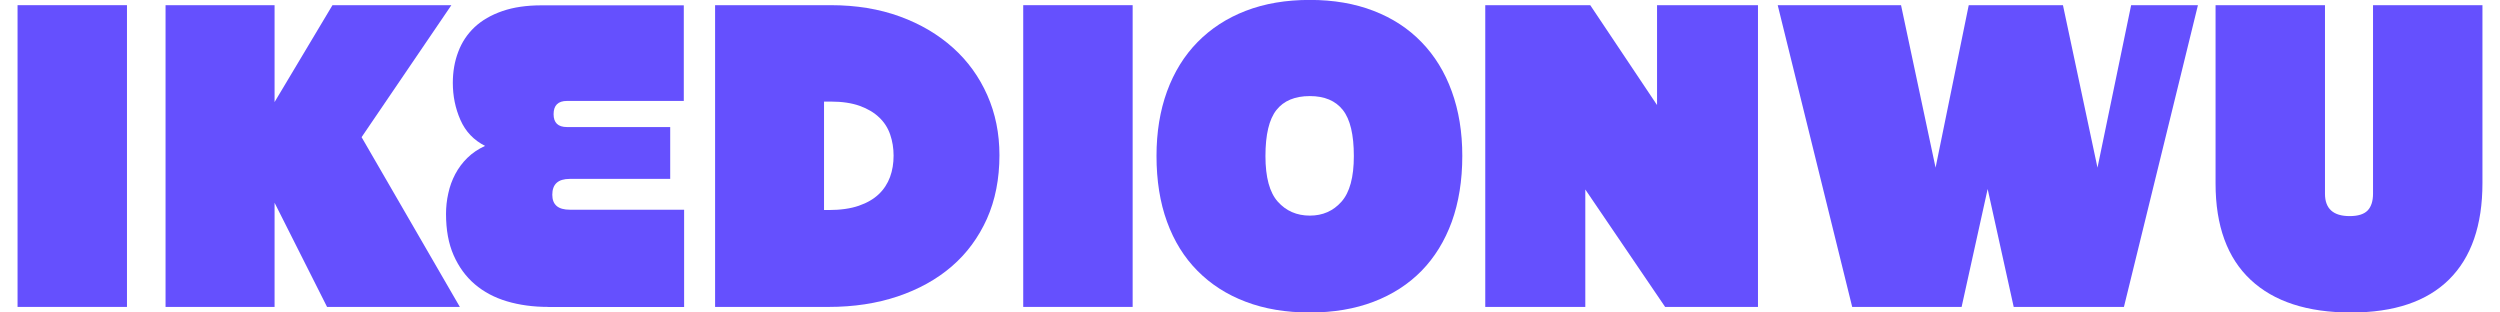
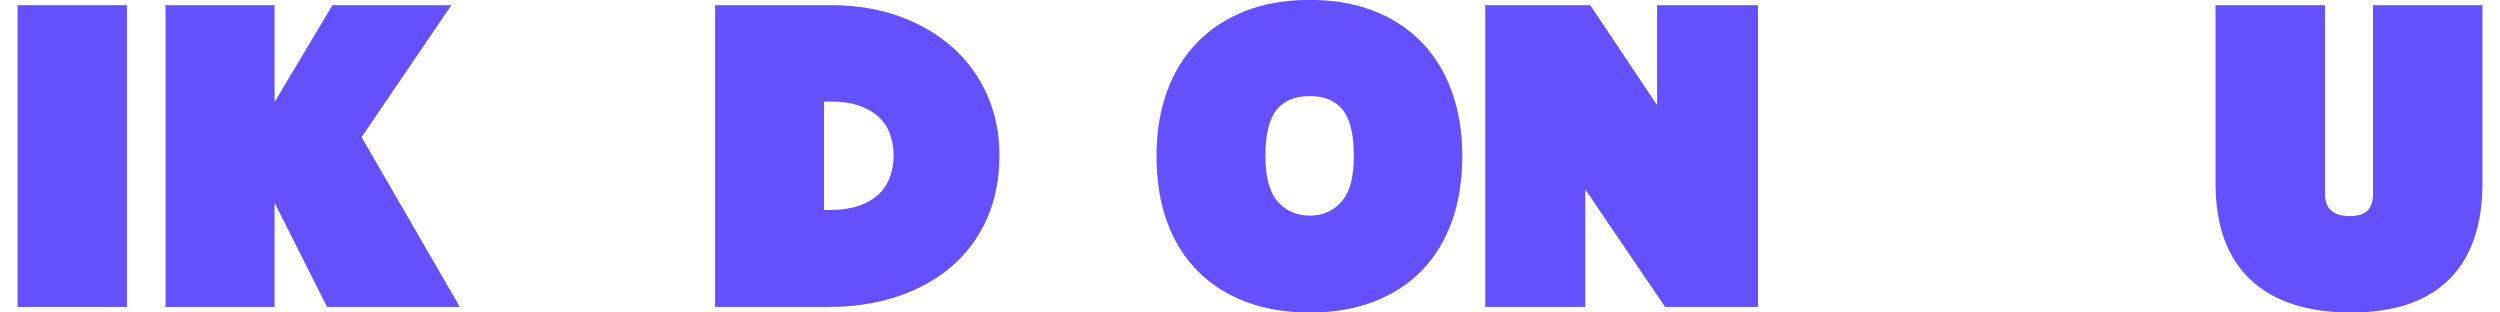
<svg xmlns="http://www.w3.org/2000/svg" version="1.1" x="0px" y="0px" viewBox="0 0 304.78 38.64" style="enable-background:new 0 0 304.78 38.64;fill:url(#CerosGradient_idb833af95d);" xml:space="preserve" aria-hidden="true" width="304px" height="38px">
  <defs>
    <linearGradient class="cerosgradient" data-cerosgradient="true" id="CerosGradient_idb833af95d" gradientUnits="userSpaceOnUse" x1="50%" y1="100%" x2="50%" y2="0%">
      <stop offset="0%" stop-color="#6550FE" />
      <stop offset="100%" stop-color="#6550FE" />
    </linearGradient>
    <linearGradient />
  </defs>
  <style type="text/css">
	.st0-64b06f781b083{fill:#A6A0FF;}
	.st1-64b06f781b083{fill:#EC9CFF;}
	.st2-64b06f781b083{fill:#EFDAAD;}
	.st3-64b06f781b083{fill:#EEA3A3;}
	.st4-64b06f781b083{fill:#5558FF;}
	.st5-64b06f781b083{fill:#E45E5E;}
	.st6-64b06f781b083{fill:#EDA2A2;}
	.st7-64b06f781b083{fill:#A59FFF;}
	.st8-64b06f781b083{fill:#FFFFFF;}
</style>
  <g id="IMGS64b06f781b083">
</g>
  <g id="Opcion_164b06f781b083">
</g>
  <g id="Opcion_264b06f781b083">
    <g>
      <path class="st2-64b06f781b083" d="M0,37.95V0.64h13.53v37.31H0z" style="fill:url(#CerosGradient_idb833af95d);" />
      <path class="st2-64b06f781b083" d="M38.27,37.95l-6.49-12.88v12.88H18.3V0.64h13.48v11.98l7.16-11.98h14.7L42.54,16.96l12.15,20.99H38.27z" style="fill:url(#CerosGradient_idb833af95d);" />
-       <path class="st2-64b06f781b083" d="M65.62,37.95c-1.85,0-3.55-0.23-5.1-0.69c-1.55-0.46-2.88-1.17-3.99-2.12c-1.11-0.95-1.98-2.15-2.61-3.58    c-0.63-1.43-0.94-3.13-0.94-5.11c0-0.85,0.09-1.7,0.28-2.54c0.18-0.85,0.47-1.64,0.86-2.38c0.39-0.74,0.89-1.41,1.5-2.01    c0.61-0.6,1.34-1.09,2.19-1.48c-1.41-0.71-2.42-1.78-3.05-3.21c-0.63-1.43-0.94-2.96-0.94-4.58c0-1.38,0.22-2.66,0.67-3.84    c0.44-1.18,1.12-2.2,2.02-3.05c0.91-0.85,2.05-1.51,3.44-1.99c1.39-0.48,3-0.71,4.85-0.71h17.58v11.82H67.94    c-1.11,0-1.66,0.55-1.66,1.64c0,1.06,0.55,1.59,1.66,1.59H80.7v6.41H68.28c-1.44,0-2.16,0.65-2.16,1.96    c0,1.24,0.72,1.85,2.16,1.85h14.14v12.03H65.62z" style="fill:url(#CerosGradient_idb833af95d);" />
      <path class="st2-64b06f781b083" d="M86.25,37.95V0.64h14.31c3.14,0,5.99,0.47,8.54,1.4s4.74,2.23,6.57,3.87c1.83,1.64,3.24,3.6,4.24,5.86    c1,2.26,1.5,4.73,1.5,7.42c0,2.93-0.52,5.56-1.55,7.87c-1.04,2.31-2.49,4.28-4.35,5.88c-1.87,1.61-4.1,2.84-6.68,3.71    c-2.59,0.87-5.44,1.3-8.54,1.3H86.25z M100.28,25.97c1.48,0,2.73-0.18,3.74-0.53c1.02-0.35,1.84-0.83,2.47-1.43    c0.63-0.6,1.09-1.31,1.39-2.12c0.3-0.81,0.44-1.7,0.44-2.65c0-0.92-0.14-1.78-0.42-2.6s-0.73-1.52-1.36-2.12    c-0.63-0.6-1.43-1.08-2.41-1.43c-0.98-0.35-2.17-0.53-3.58-0.53h-0.83v13.41H100.28z" style="fill:url(#CerosGradient_idb833af95d);" />
-       <path class="st2-64b06f781b083" d="M124.35,37.95V0.64h13.53v37.31H124.35z" style="fill:url(#CerosGradient_idb833af95d);" />
      <path class="st2-64b06f781b083" d="M159.79,38.64c-2.96,0-5.6-0.44-7.93-1.33c-2.33-0.88-4.32-2.16-5.96-3.82c-1.65-1.66-2.9-3.68-3.77-6.07    c-0.87-2.38-1.3-5.1-1.3-8.14c0-2.93,0.43-5.59,1.3-7.98c0.87-2.38,2.13-4.42,3.77-6.09c1.65-1.68,3.63-2.97,5.96-3.87    c2.33-0.9,4.97-1.35,7.93-1.35c2.92,0,5.55,0.45,7.88,1.35c2.33,0.9,4.31,2.19,5.93,3.87c1.63,1.68,2.88,3.71,3.74,6.09    c0.87,2.39,1.3,5.04,1.3,7.98c0,3.04-0.44,5.75-1.3,8.14c-0.87,2.38-2.12,4.41-3.74,6.07c-1.63,1.66-3.6,2.93-5.93,3.82    S162.72,38.64,159.79,38.64z M159.79,26.66c1.59,0,2.89-0.57,3.91-1.72c1.02-1.15,1.53-3.03,1.53-5.64c0-2.65-0.45-4.55-1.36-5.7    c-0.91-1.15-2.27-1.72-4.08-1.72c-1.85,0-3.23,0.58-4.13,1.72c-0.91,1.15-1.36,3.05-1.36,5.7c0,2.62,0.51,4.5,1.53,5.64    C156.85,26.08,158.17,26.66,159.79,26.66z" style="fill:url(#CerosGradient_idb833af95d);" />
      <path class="st2-64b06f781b083" d="M203.72,37.95l-9.87-14.52v14.52h-12.37V0.64h12.98l8.26,12.35V0.64h12.48v37.31H203.72z" style="fill:url(#CerosGradient_idb833af95d);" />
-       <path class="st2-64b06f781b083" d="M246.82,37.95l-3.22-14.58l-3.22,14.58h-13.53l-9.21-37.31h15.25l4.27,20.09l4.1-20.09h11.65l4.27,20.09    l4.16-20.09h8.26l-9.15,37.31H246.82z" style="fill:url(#CerosGradient_idb833af95d);" />
      <path class="st2-64b06f781b083" d="M291.25,0.64h13.53v21.99c0,5.23-1.38,9.21-4.13,11.93c-2.75,2.72-6.79,4.08-12.12,4.08    c-5.4,0-9.54-1.35-12.42-4.05c-2.88-2.7-4.33-6.67-4.33-11.9V0.64h13.53v23.32c0,1.84,1.02,2.76,3.05,2.76    c1.03,0,1.77-0.23,2.22-0.69c0.44-0.46,0.67-1.15,0.67-2.07V0.64z" style="fill:url(#CerosGradient_idb833af95d);" />
    </g>
  </g>
</svg>